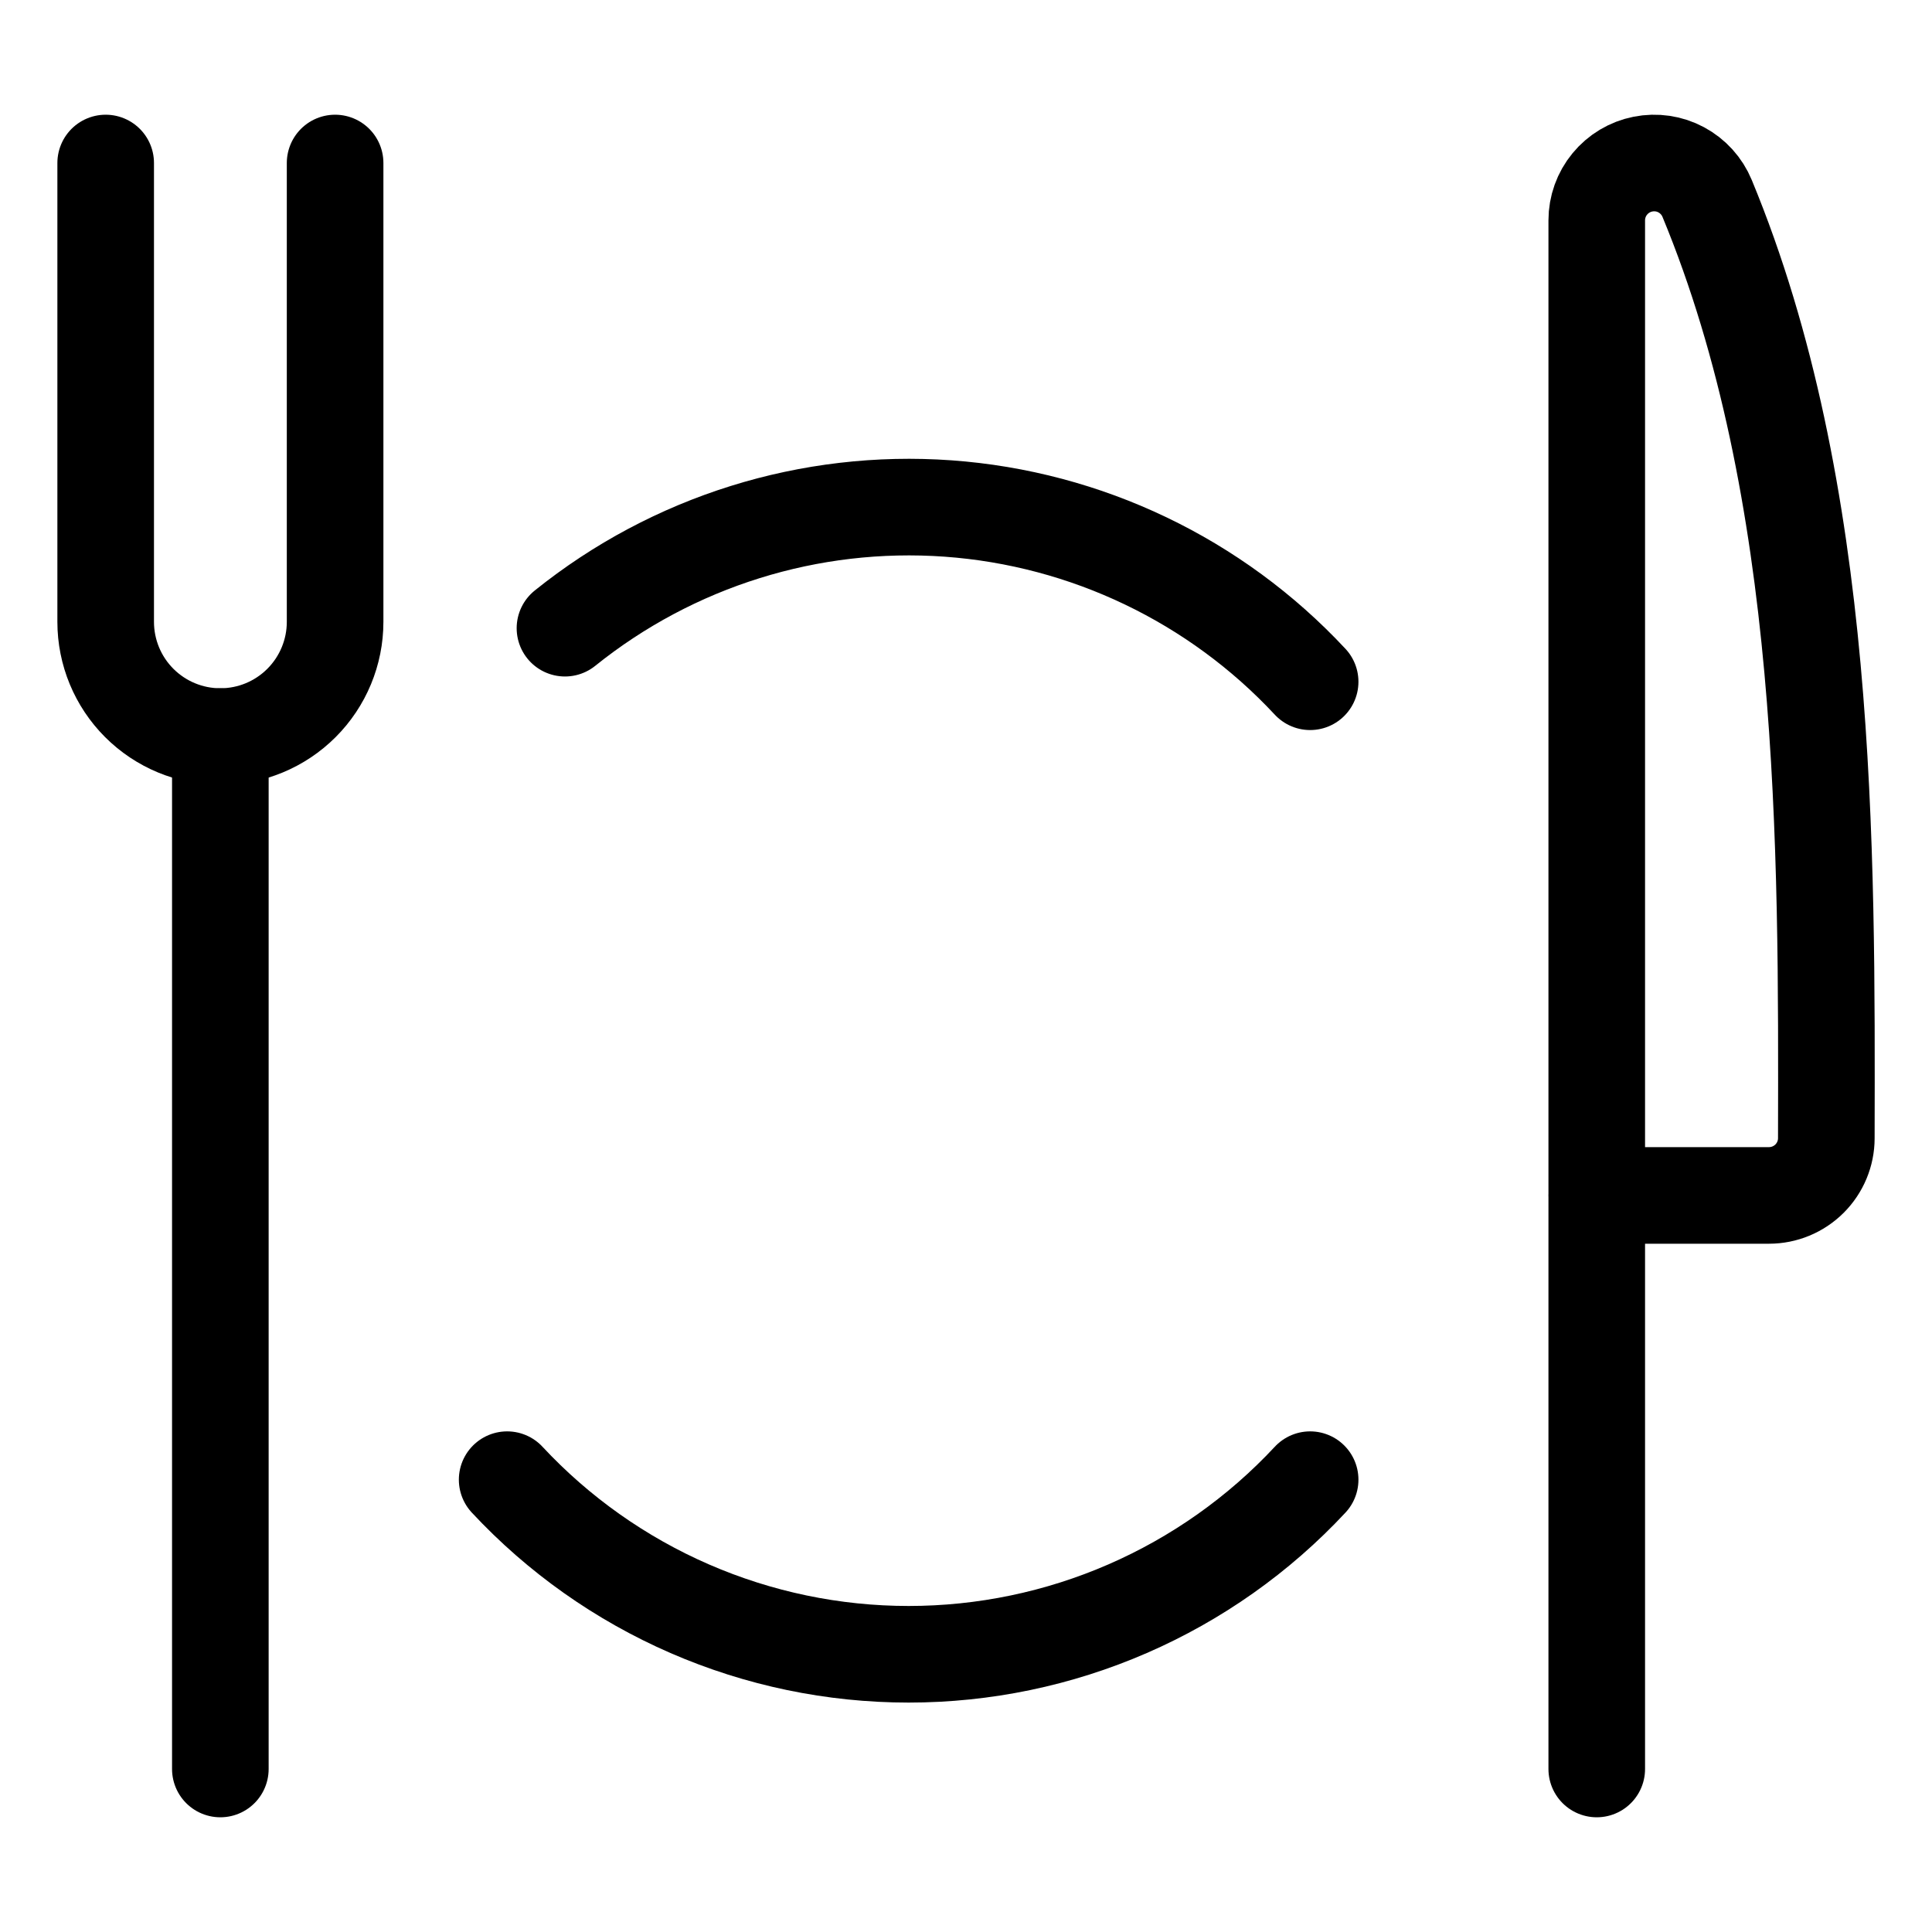
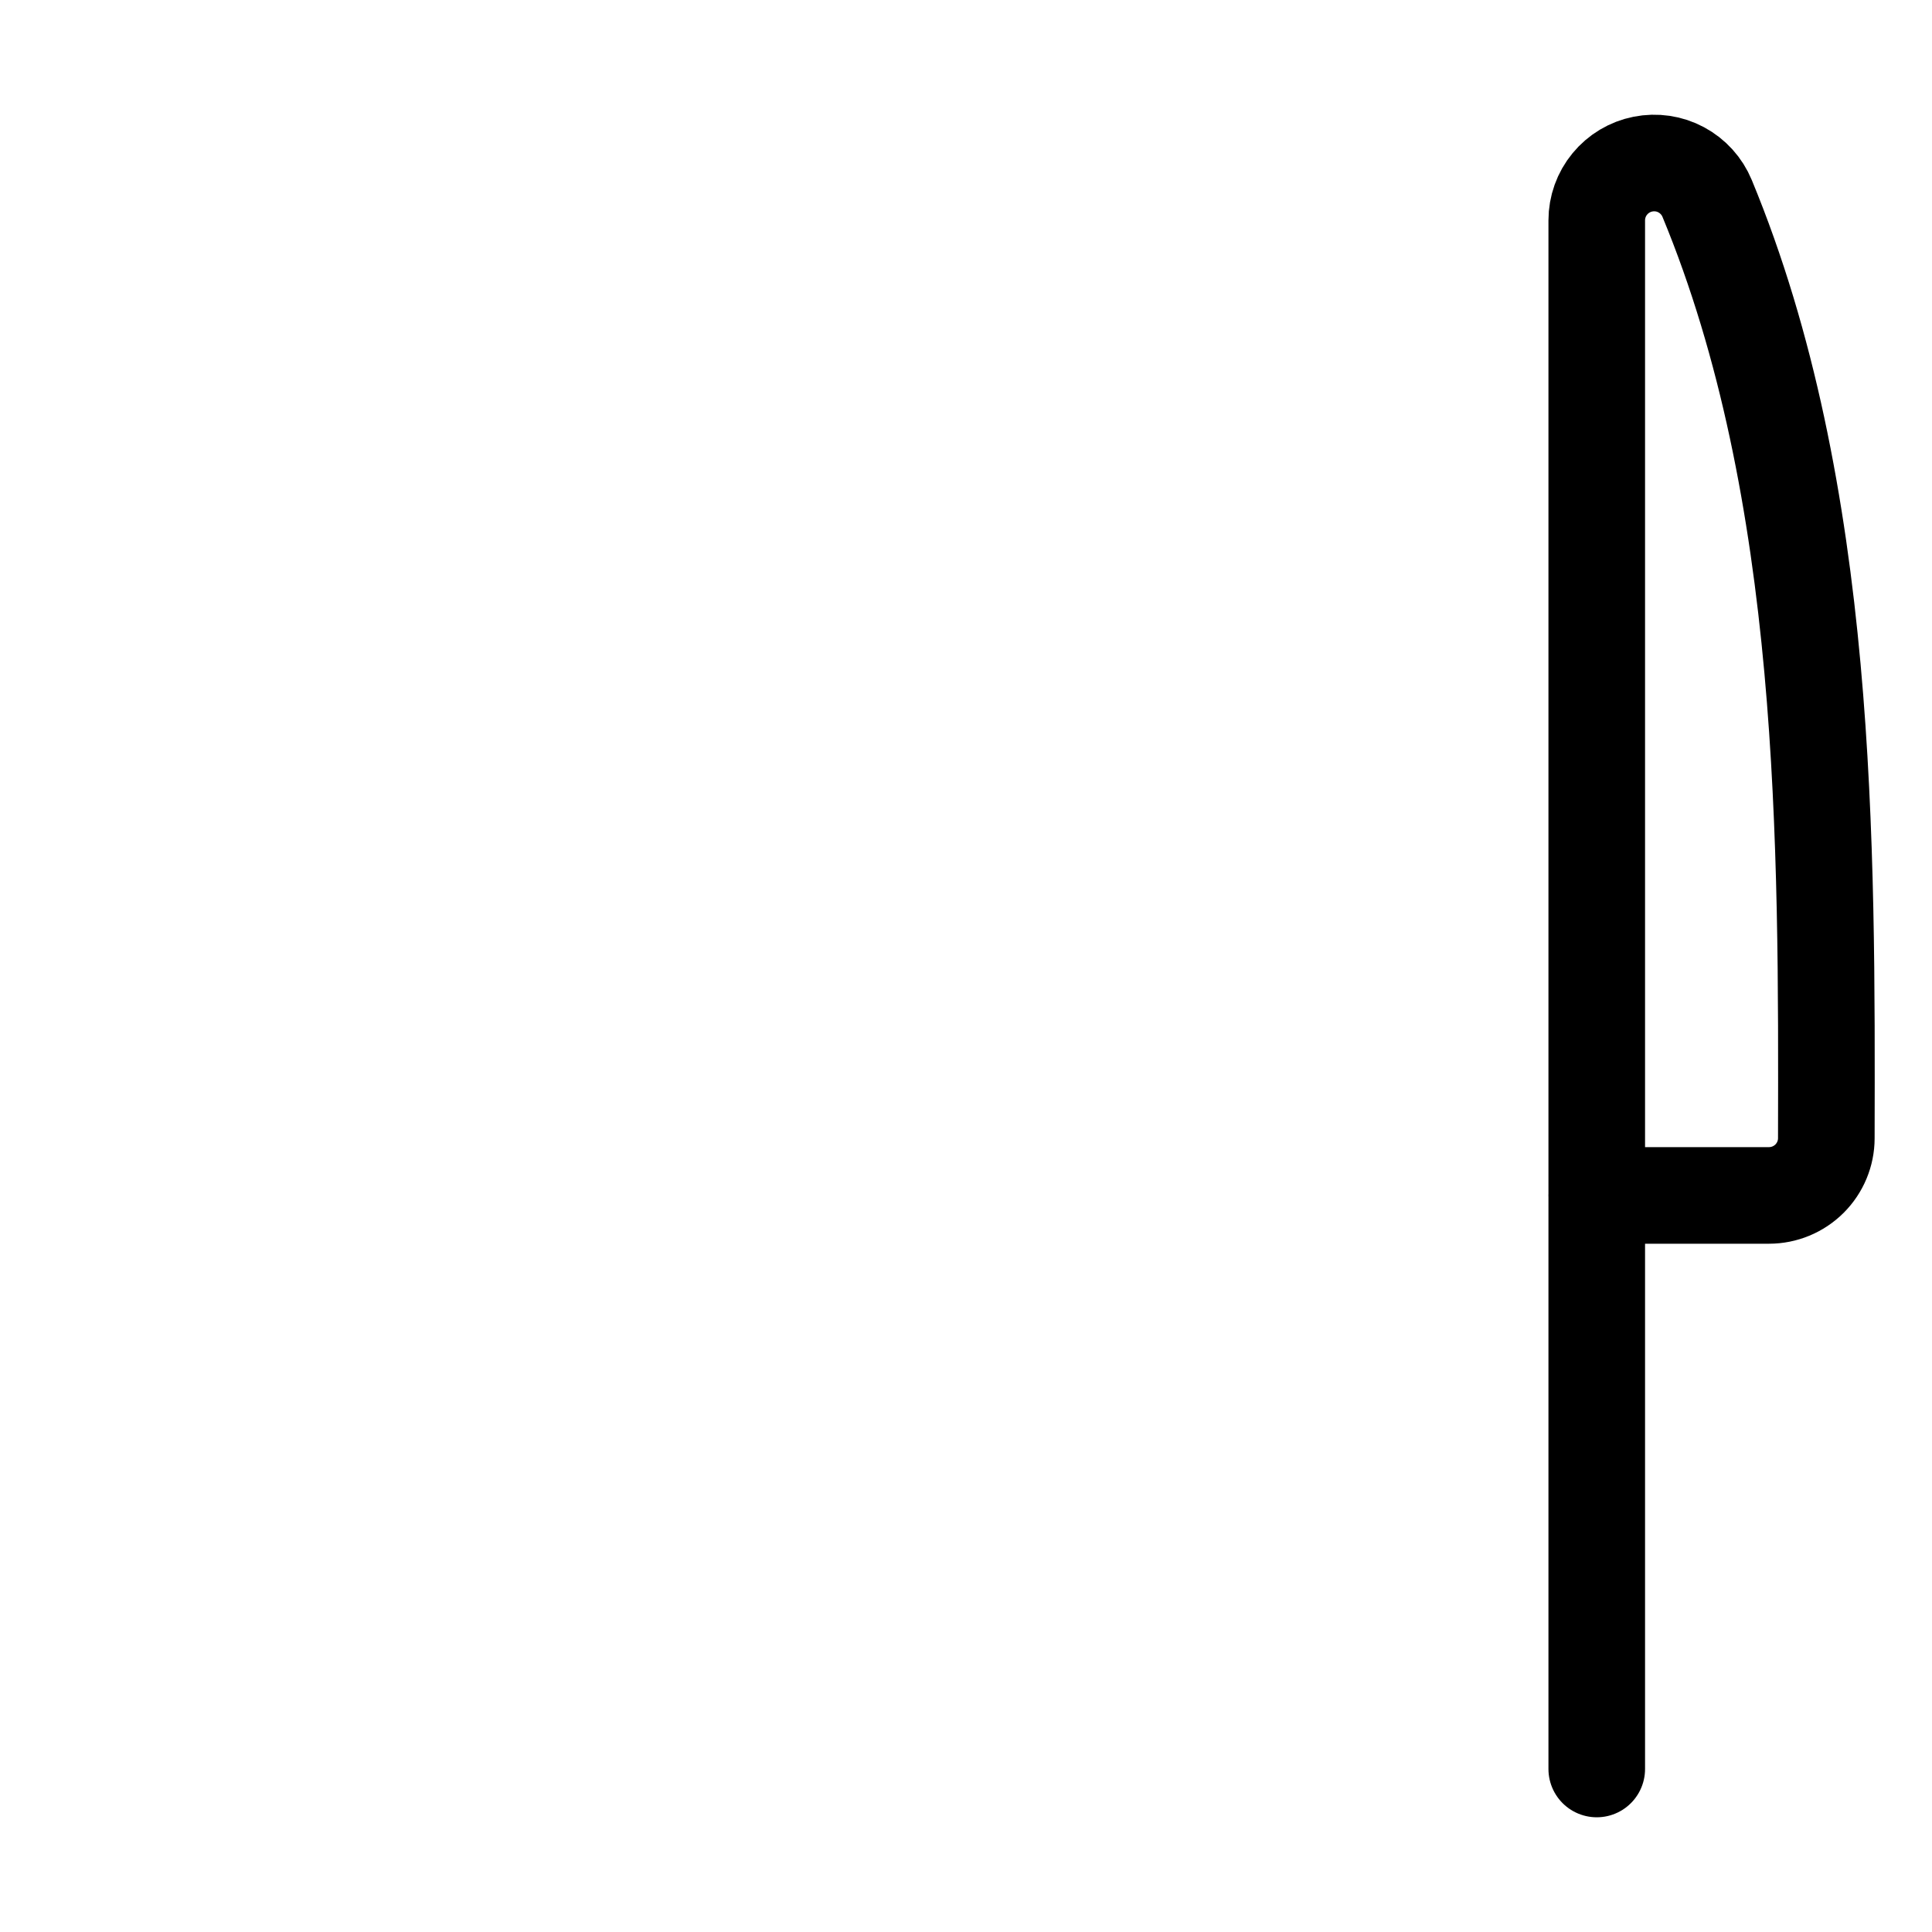
<svg xmlns="http://www.w3.org/2000/svg" width="40" height="40" viewBox="0 0 40 40" fill="none">
-   <path d="M4.562 15.25V36.625" stroke="black" stroke-width="2" stroke-linecap="round" stroke-linejoin="round" />
  <path d="M33.058 24.75H36.625C36.939 24.75 37.241 24.625 37.464 24.403C37.686 24.181 37.812 23.88 37.812 23.566C37.825 17.5 37.857 10.174 35.344 4.108C35.239 3.854 35.049 3.645 34.807 3.515C34.565 3.385 34.285 3.344 34.015 3.398C33.746 3.451 33.503 3.597 33.329 3.809C33.154 4.021 33.059 4.288 33.059 4.563V36.625" stroke="black" stroke-width="2" stroke-linecap="round" stroke-linejoin="round" />
-   <path d="M2.188 3.375V12.875C2.188 13.505 2.438 14.109 2.883 14.554C3.329 15 3.933 15.25 4.562 15.25C5.192 15.25 5.796 15 6.242 14.554C6.687 14.109 6.938 13.505 6.938 12.875V3.375" stroke="black" stroke-width="2" stroke-linecap="round" stroke-linejoin="round" />
-   <path d="M27.125 14.115C25.169 12.015 22.491 10.734 19.629 10.528C16.767 10.323 13.933 11.208 11.697 13.006" stroke="black" stroke-width="2" stroke-linecap="round" stroke-linejoin="round" />
-   <path d="M10.5 30.635C11.563 31.776 12.85 32.685 14.28 33.307C15.71 33.929 17.253 34.25 18.812 34.25C20.372 34.25 21.915 33.929 23.345 33.307C24.775 32.685 26.062 31.776 27.125 30.635" stroke="black" stroke-width="2" stroke-linecap="round" stroke-linejoin="round" />
</svg>